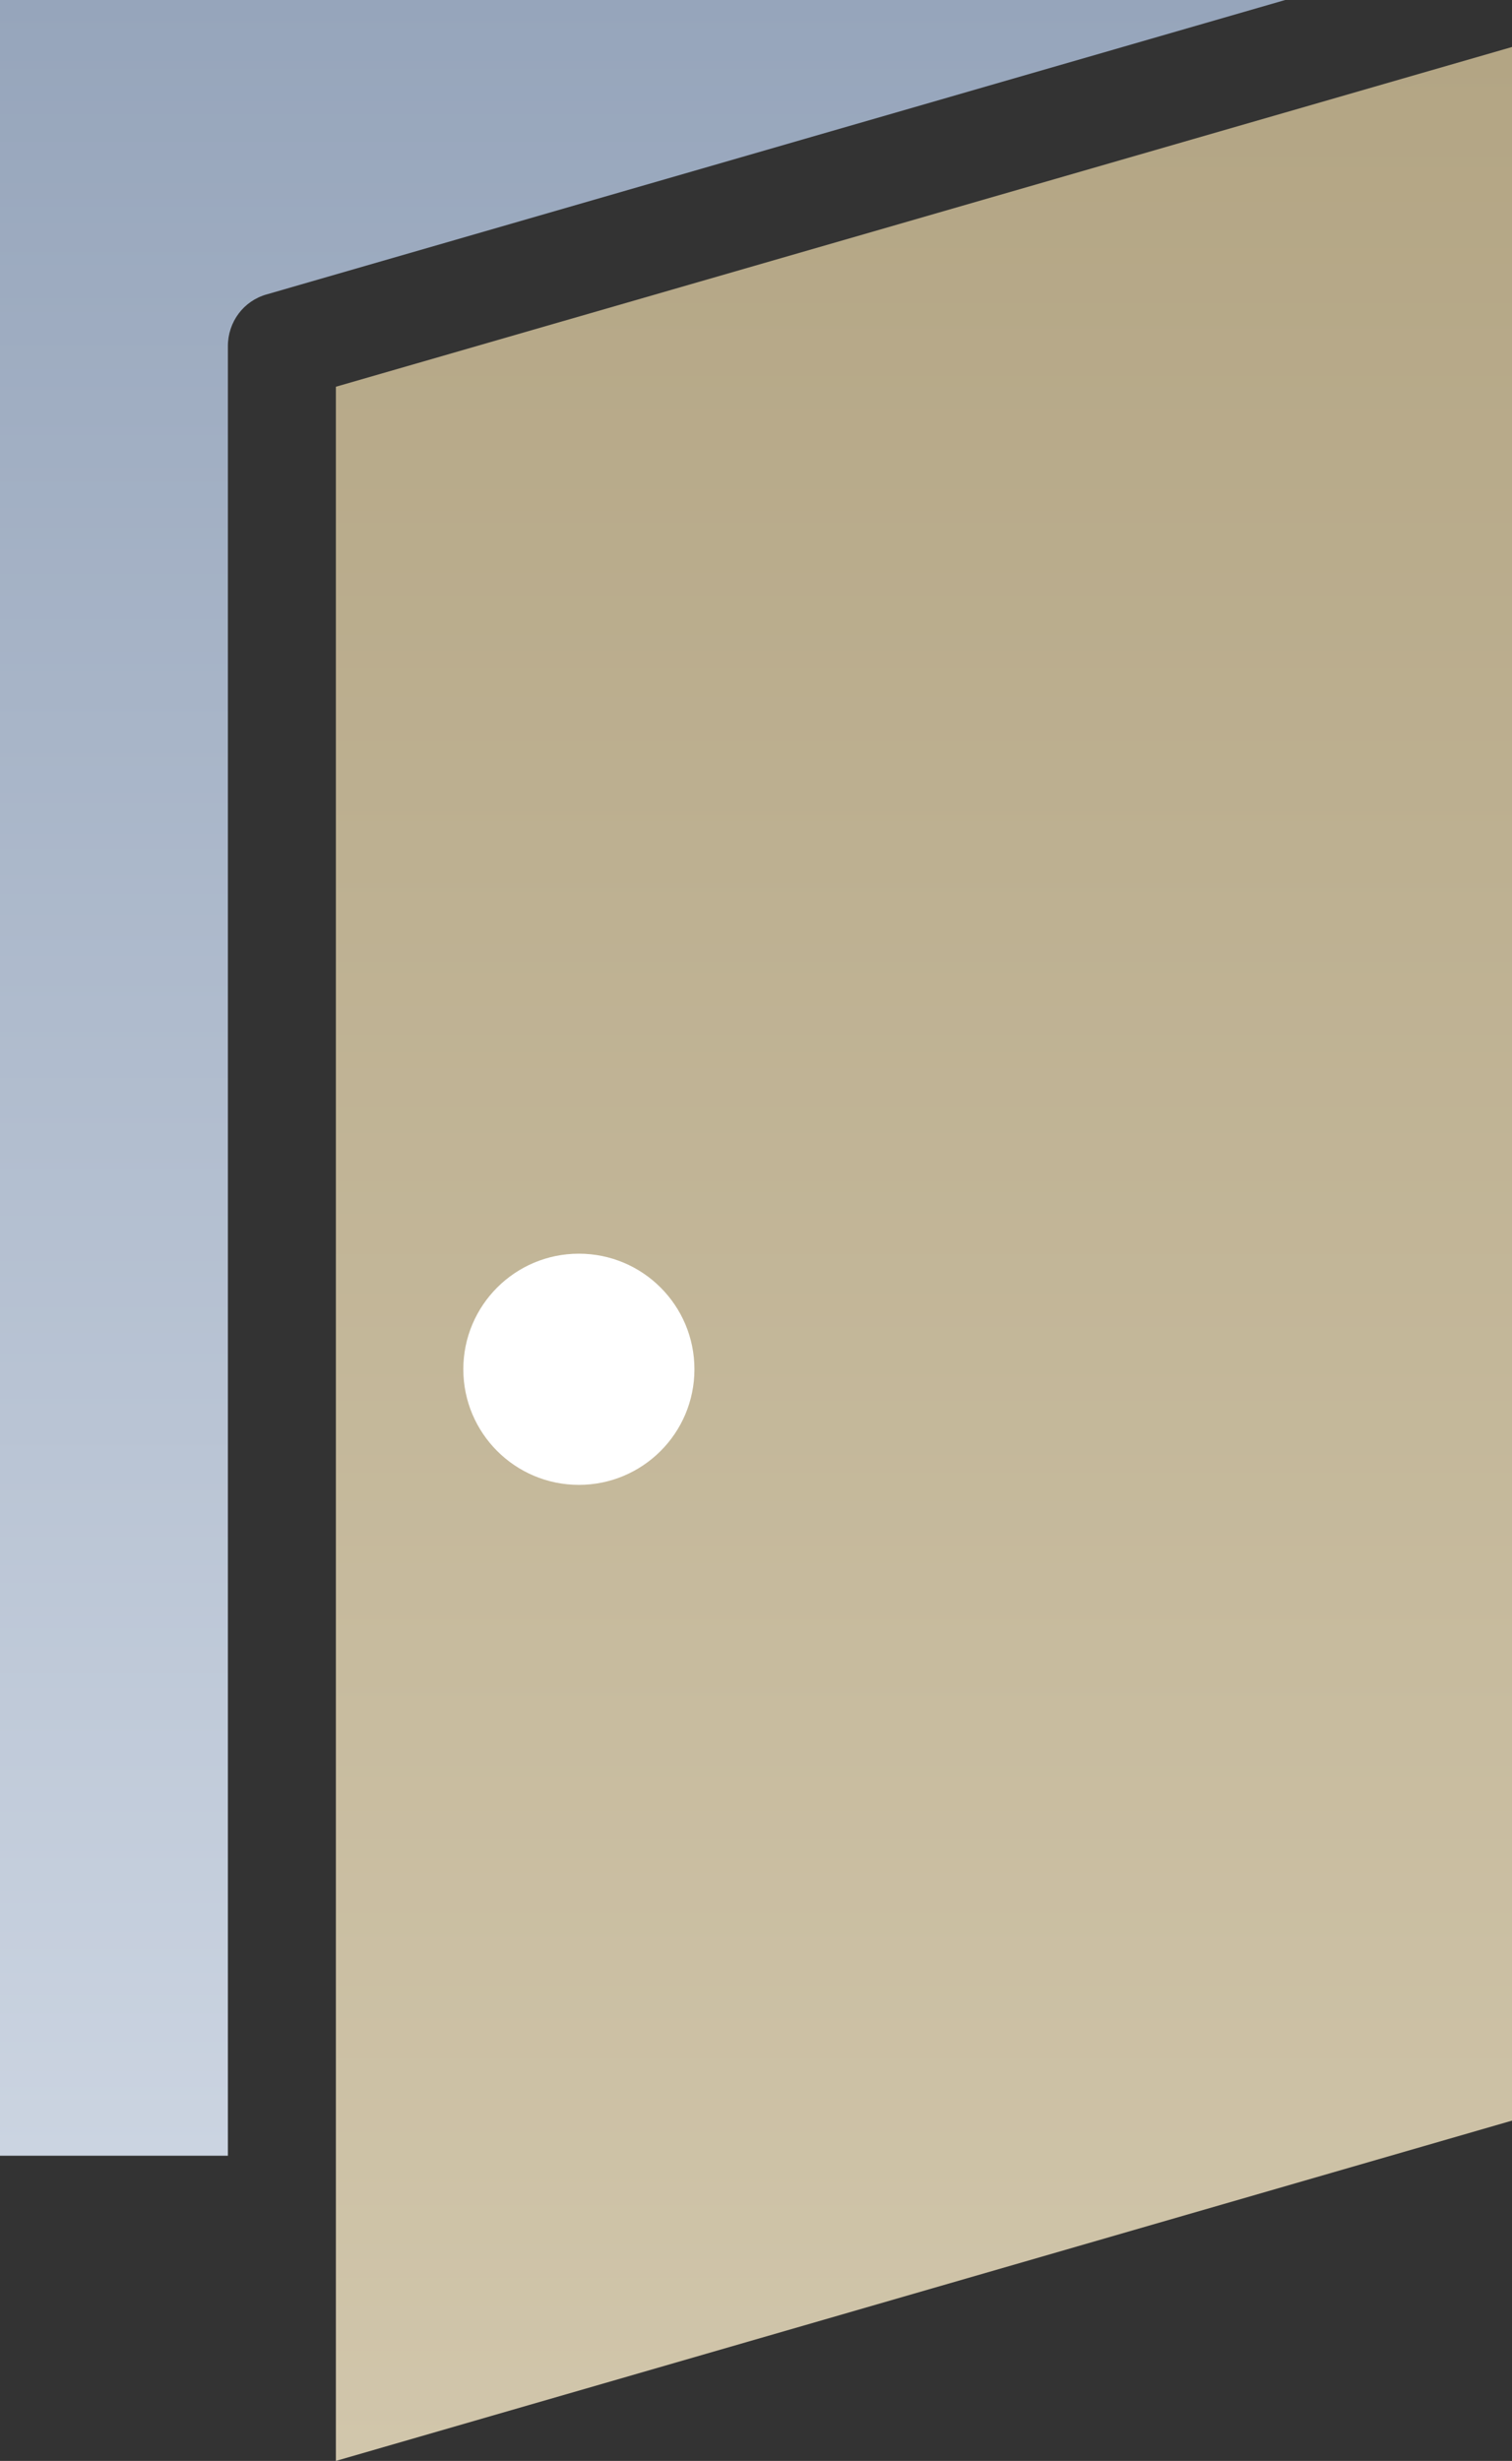
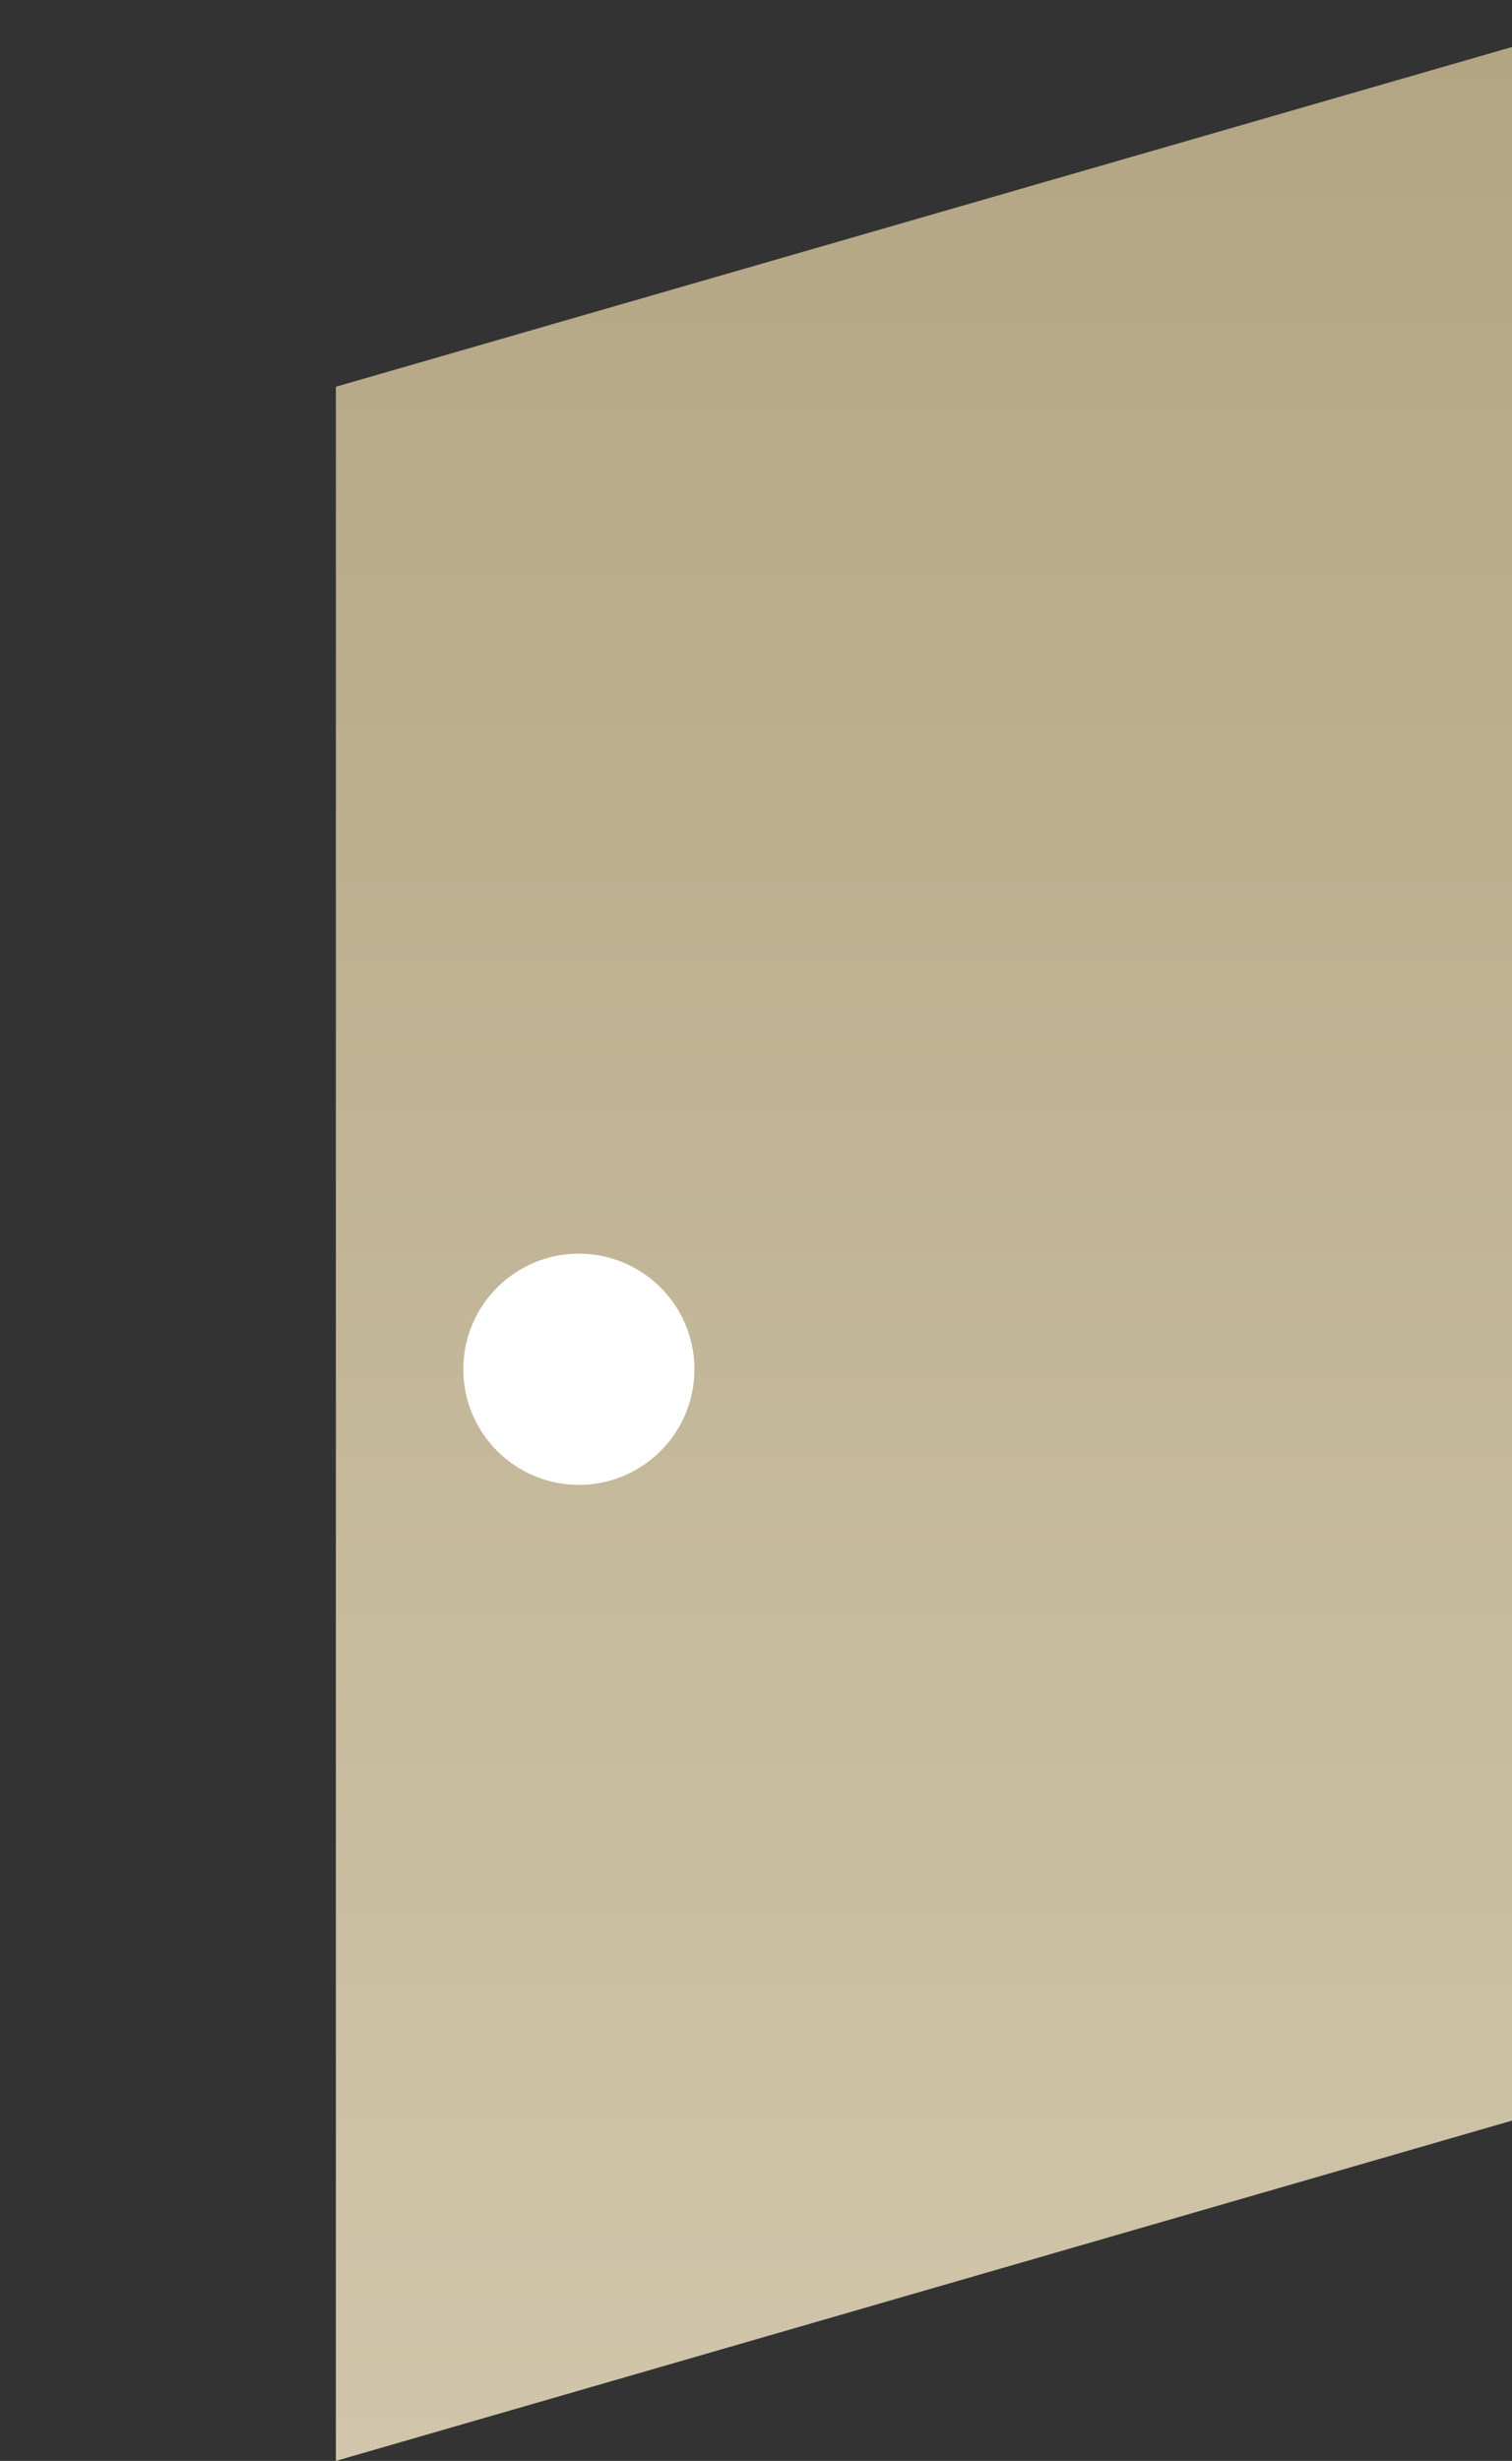
<svg xmlns="http://www.w3.org/2000/svg" id="_レイヤー_2" data-name="レイヤー 2" viewBox="0 0 28 45.56">
  <rect x="0" y="0" width="28" height="45.56" fill="#333333" stroke="none" />
  <defs>
    <style>
      .cls-1 {
        fill: #fff;
      }

      .cls-2 {
        fill: url(#_名称未設定グラデーション_77);
      }

      .cls-3 {
        fill: url(#_名称未設定グラデーション_30);
      }
    </style>
    <linearGradient id="_名称未設定グラデーション_30" data-name="名称未設定グラデーション 30" x1="11.9" y1="39.91" x2="11.9" y2="0" gradientUnits="userSpaceOnUse">
      <stop offset="0" stop-color="#cbd4e1" />
      <stop offset="1" stop-color="#96a5bb" />
    </linearGradient>
    <linearGradient id="_名称未設定グラデーション_77" data-name="名称未設定グラデーション 77" x1="17.11" y1="45.56" x2="17.11" y2=".87" gradientUnits="userSpaceOnUse">
      <stop offset="0" stop-color="#d1c6ab" />
      <stop offset="1" stop-color="#b3a584" />
    </linearGradient>
  </defs>
  <g id="contents">
    <g>
-       <path class="cls-3" d="M4.22,6.41c0-.45,.29-.84,.72-.96L23.8,0H0V39.91H4.22V6.41Z" />
      <polygon class="cls-2" points="28 39.26 28 .87 6.22 7.16 6.22 45.56 28 39.26" />
      <circle class="cls-1" cx="10.72" cy="25.35" r="2.14" />
    </g>
  </g>
</svg>